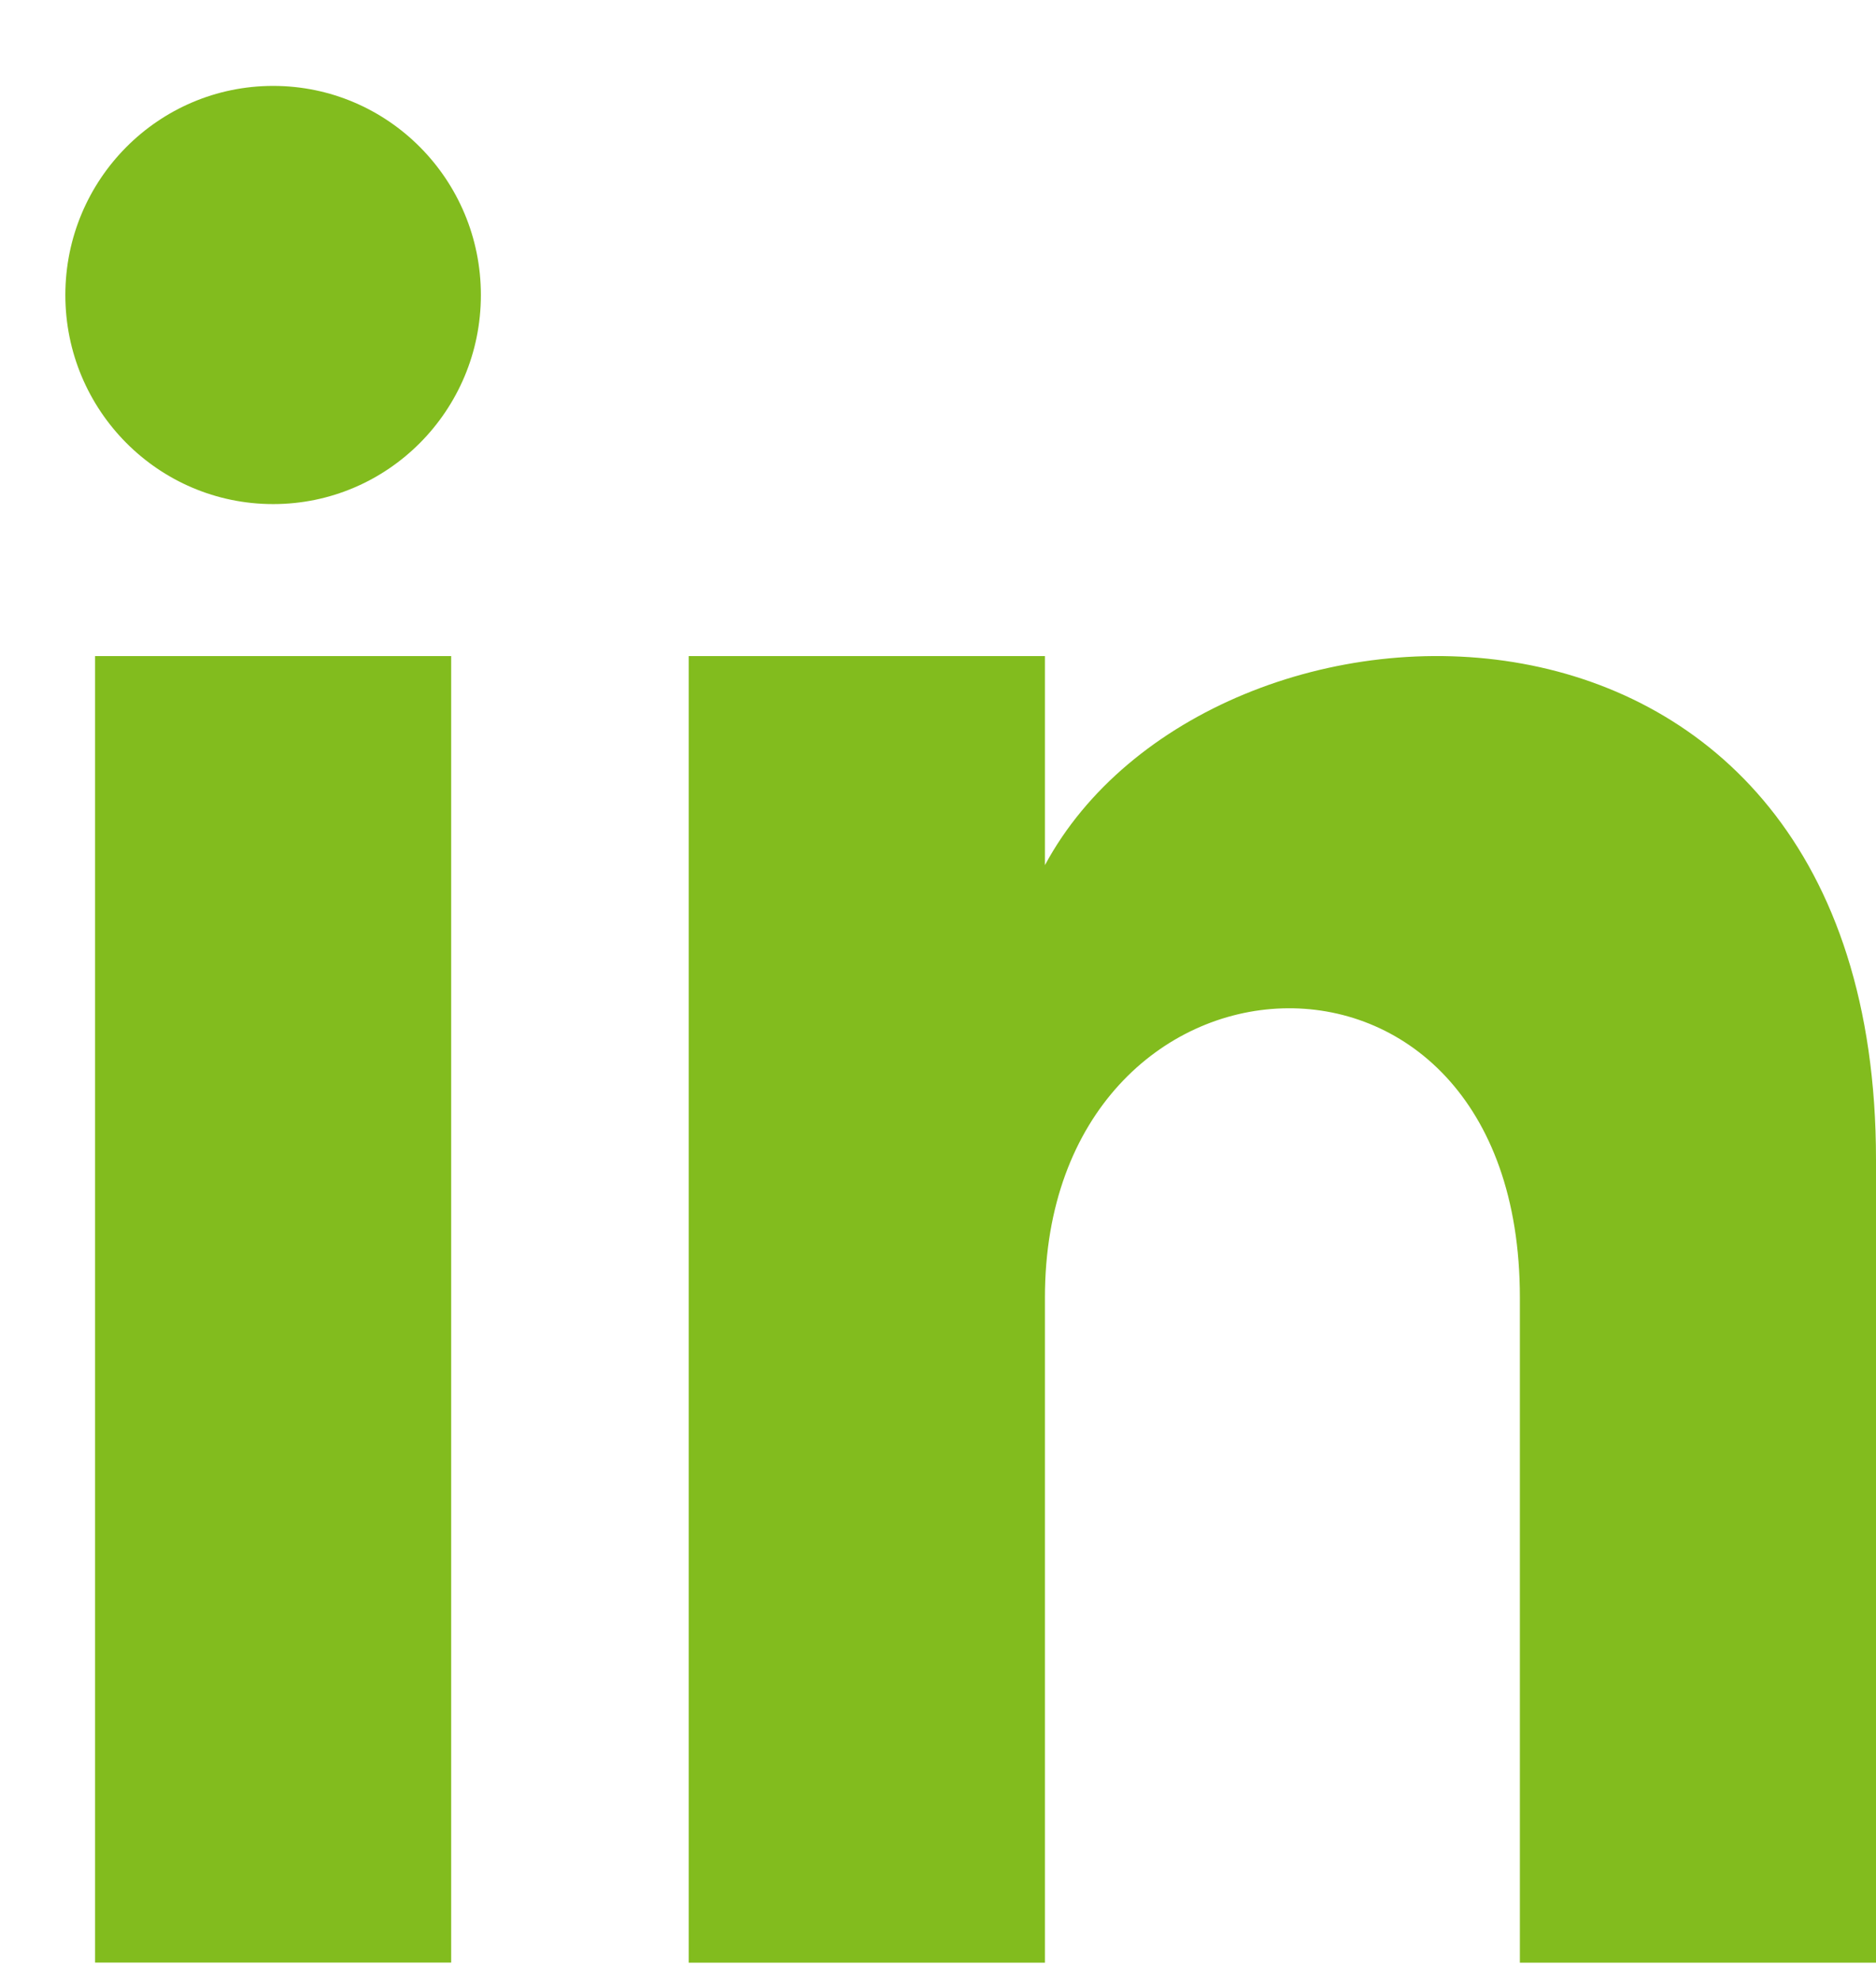
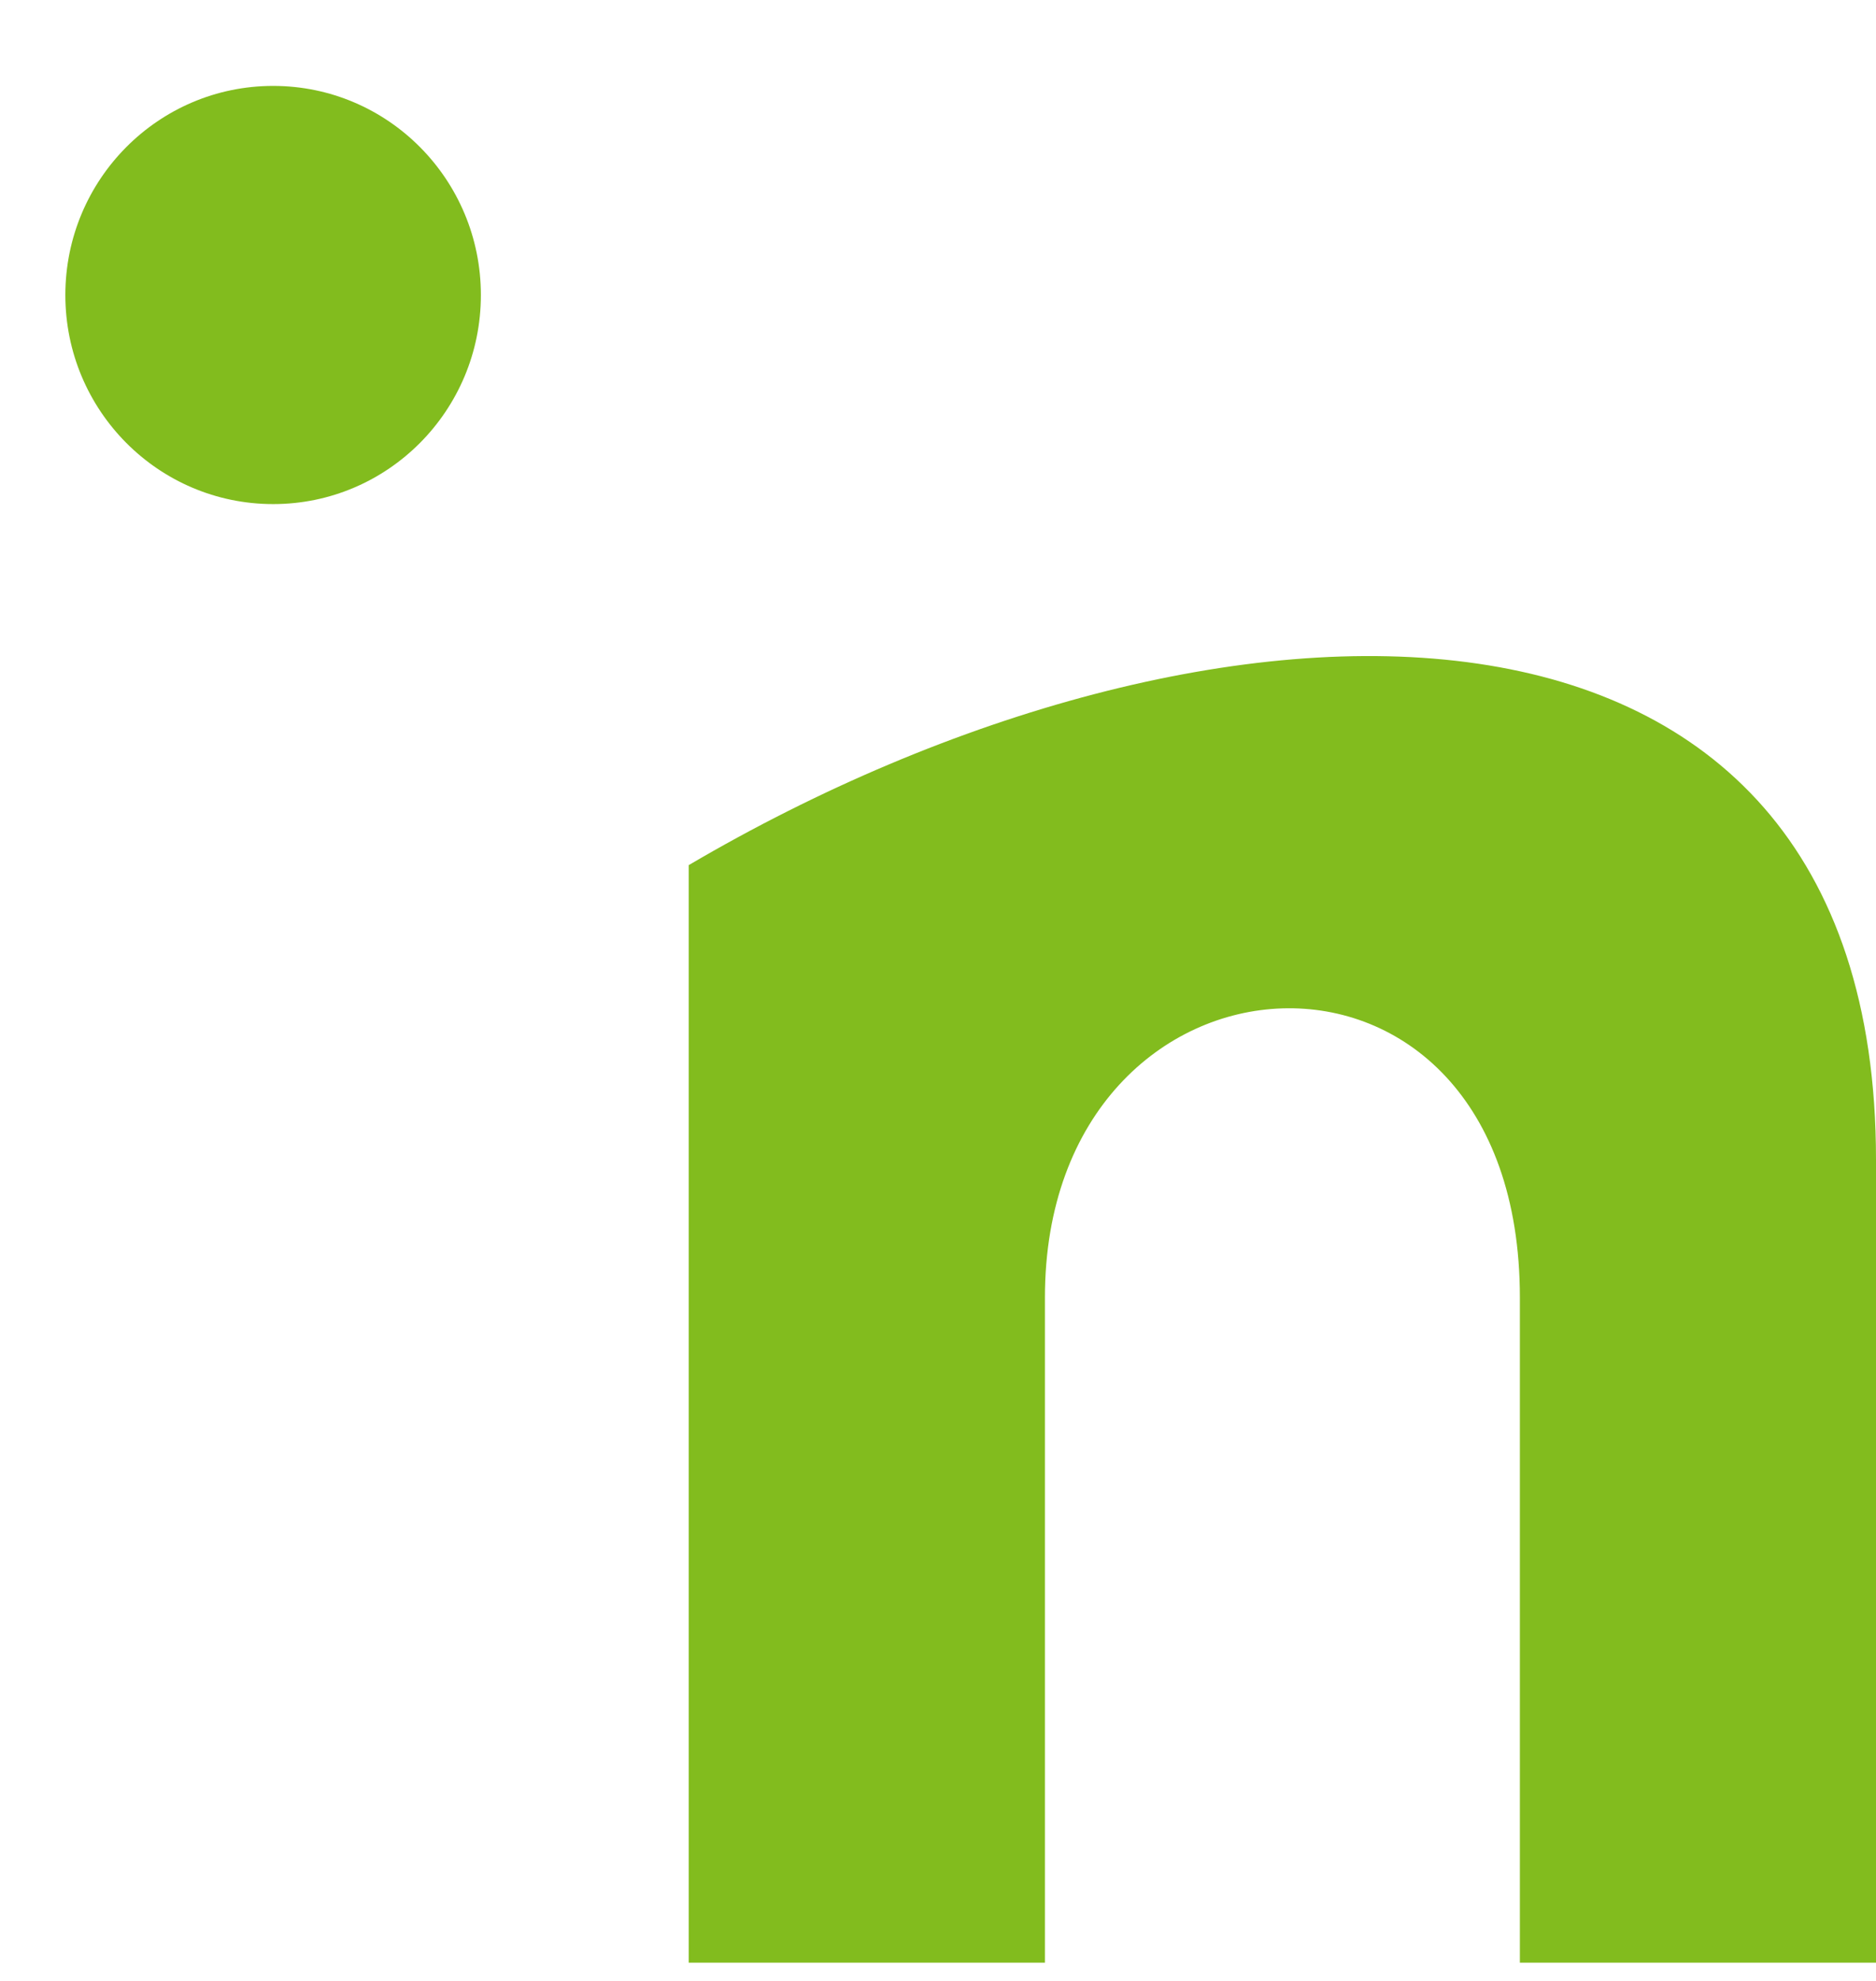
<svg xmlns="http://www.w3.org/2000/svg" width="18" height="19" viewBox="0 0 18 19" fill="none">
  <g clip-path="url(#clip0_1299_467)">
-     <path d="M4.329 6.293H0.912V18.824H4.329V6.293Z" fill="#82BC1E" />
    <path d="M2.621 4.835C3.722 4.835 4.614 3.937 4.614 2.83C4.614 1.722 3.722 0.824 2.621 0.824C1.52 0.824 0.627 1.722 0.627 2.83C0.627 3.937 1.52 4.835 2.621 4.835Z" fill="#82BC1E" />
-     <path d="M18 18.825H14.583V12.445C14.583 8.605 10.026 8.89 10.026 12.445V18.825H6.608V6.293H10.026V8.298C11.609 5.359 18 5.142 18 11.123V18.825Z" fill="#82BC1E" />
+     <path d="M18 18.825H14.583V12.445C14.583 8.605 10.026 8.89 10.026 12.445V18.825H6.608V6.293V8.298C11.609 5.359 18 5.142 18 11.123V18.825Z" fill="#82BC1E" />
  </g>
  <defs>
    <clipPath id="clip0_1299_467">
      <rect width="17.373" height="18" fill="white" transform="translate(0.627 0.824)" />
    </clipPath>
  </defs>
</svg>